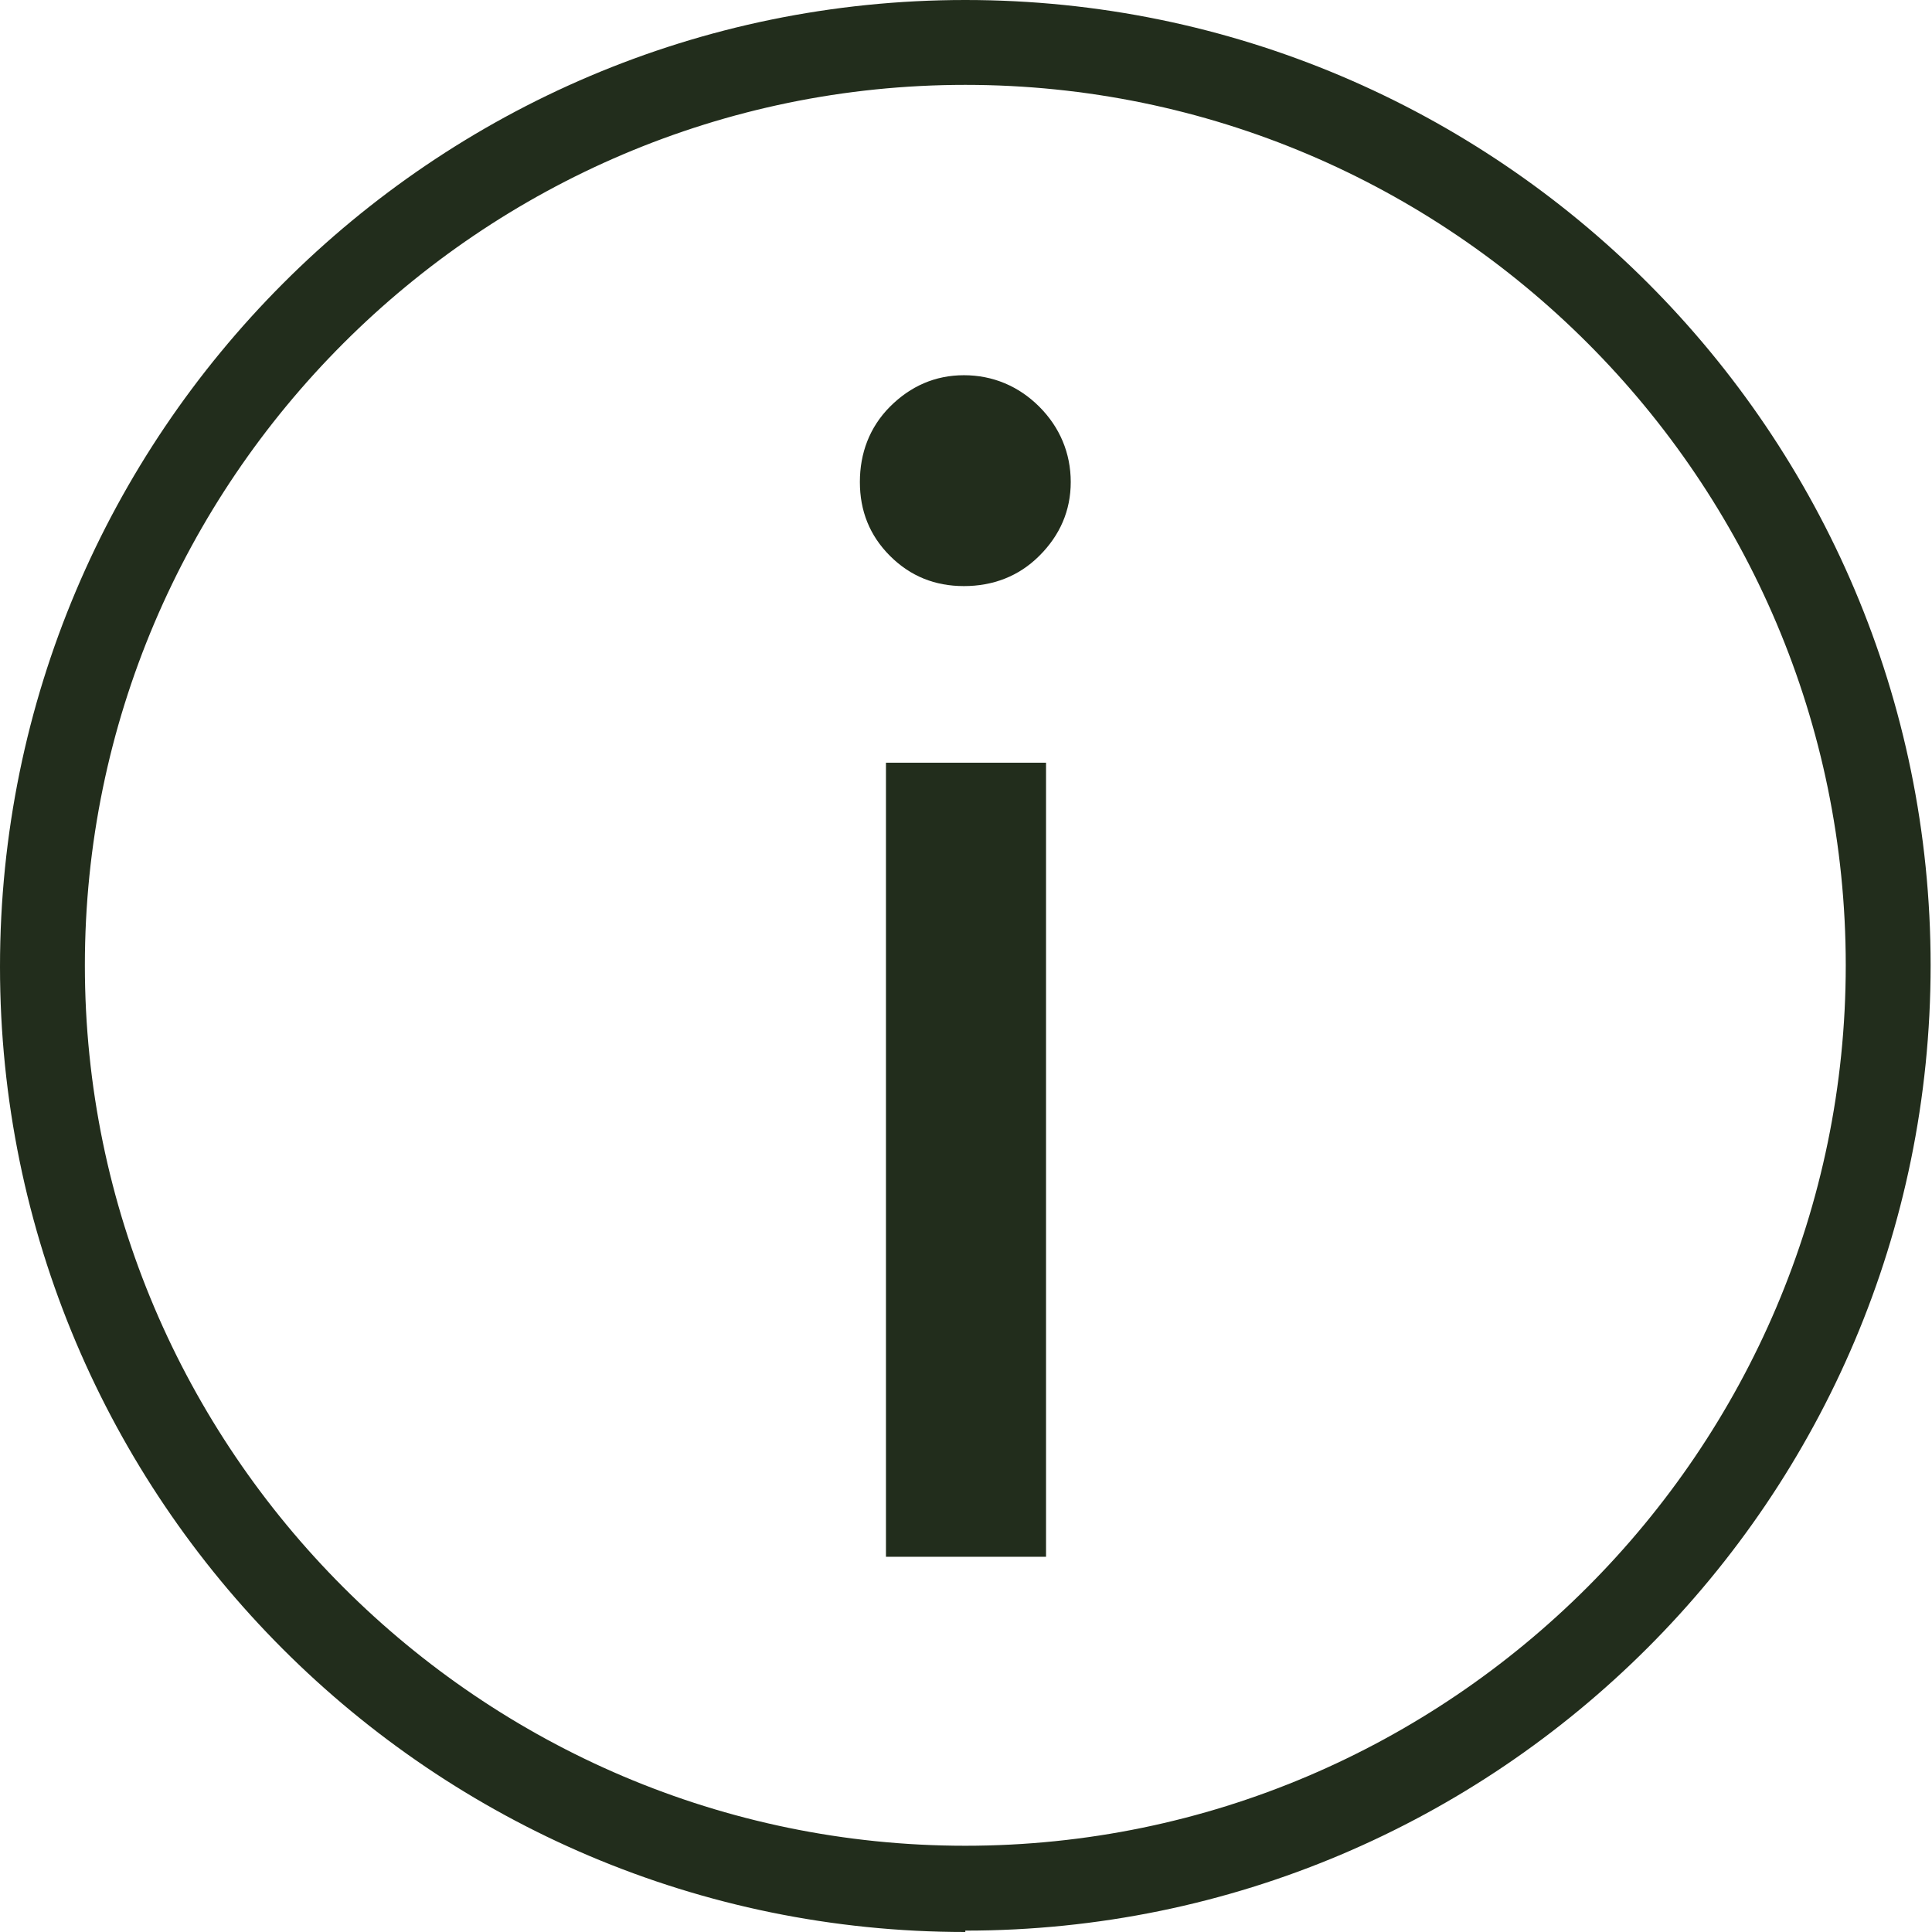
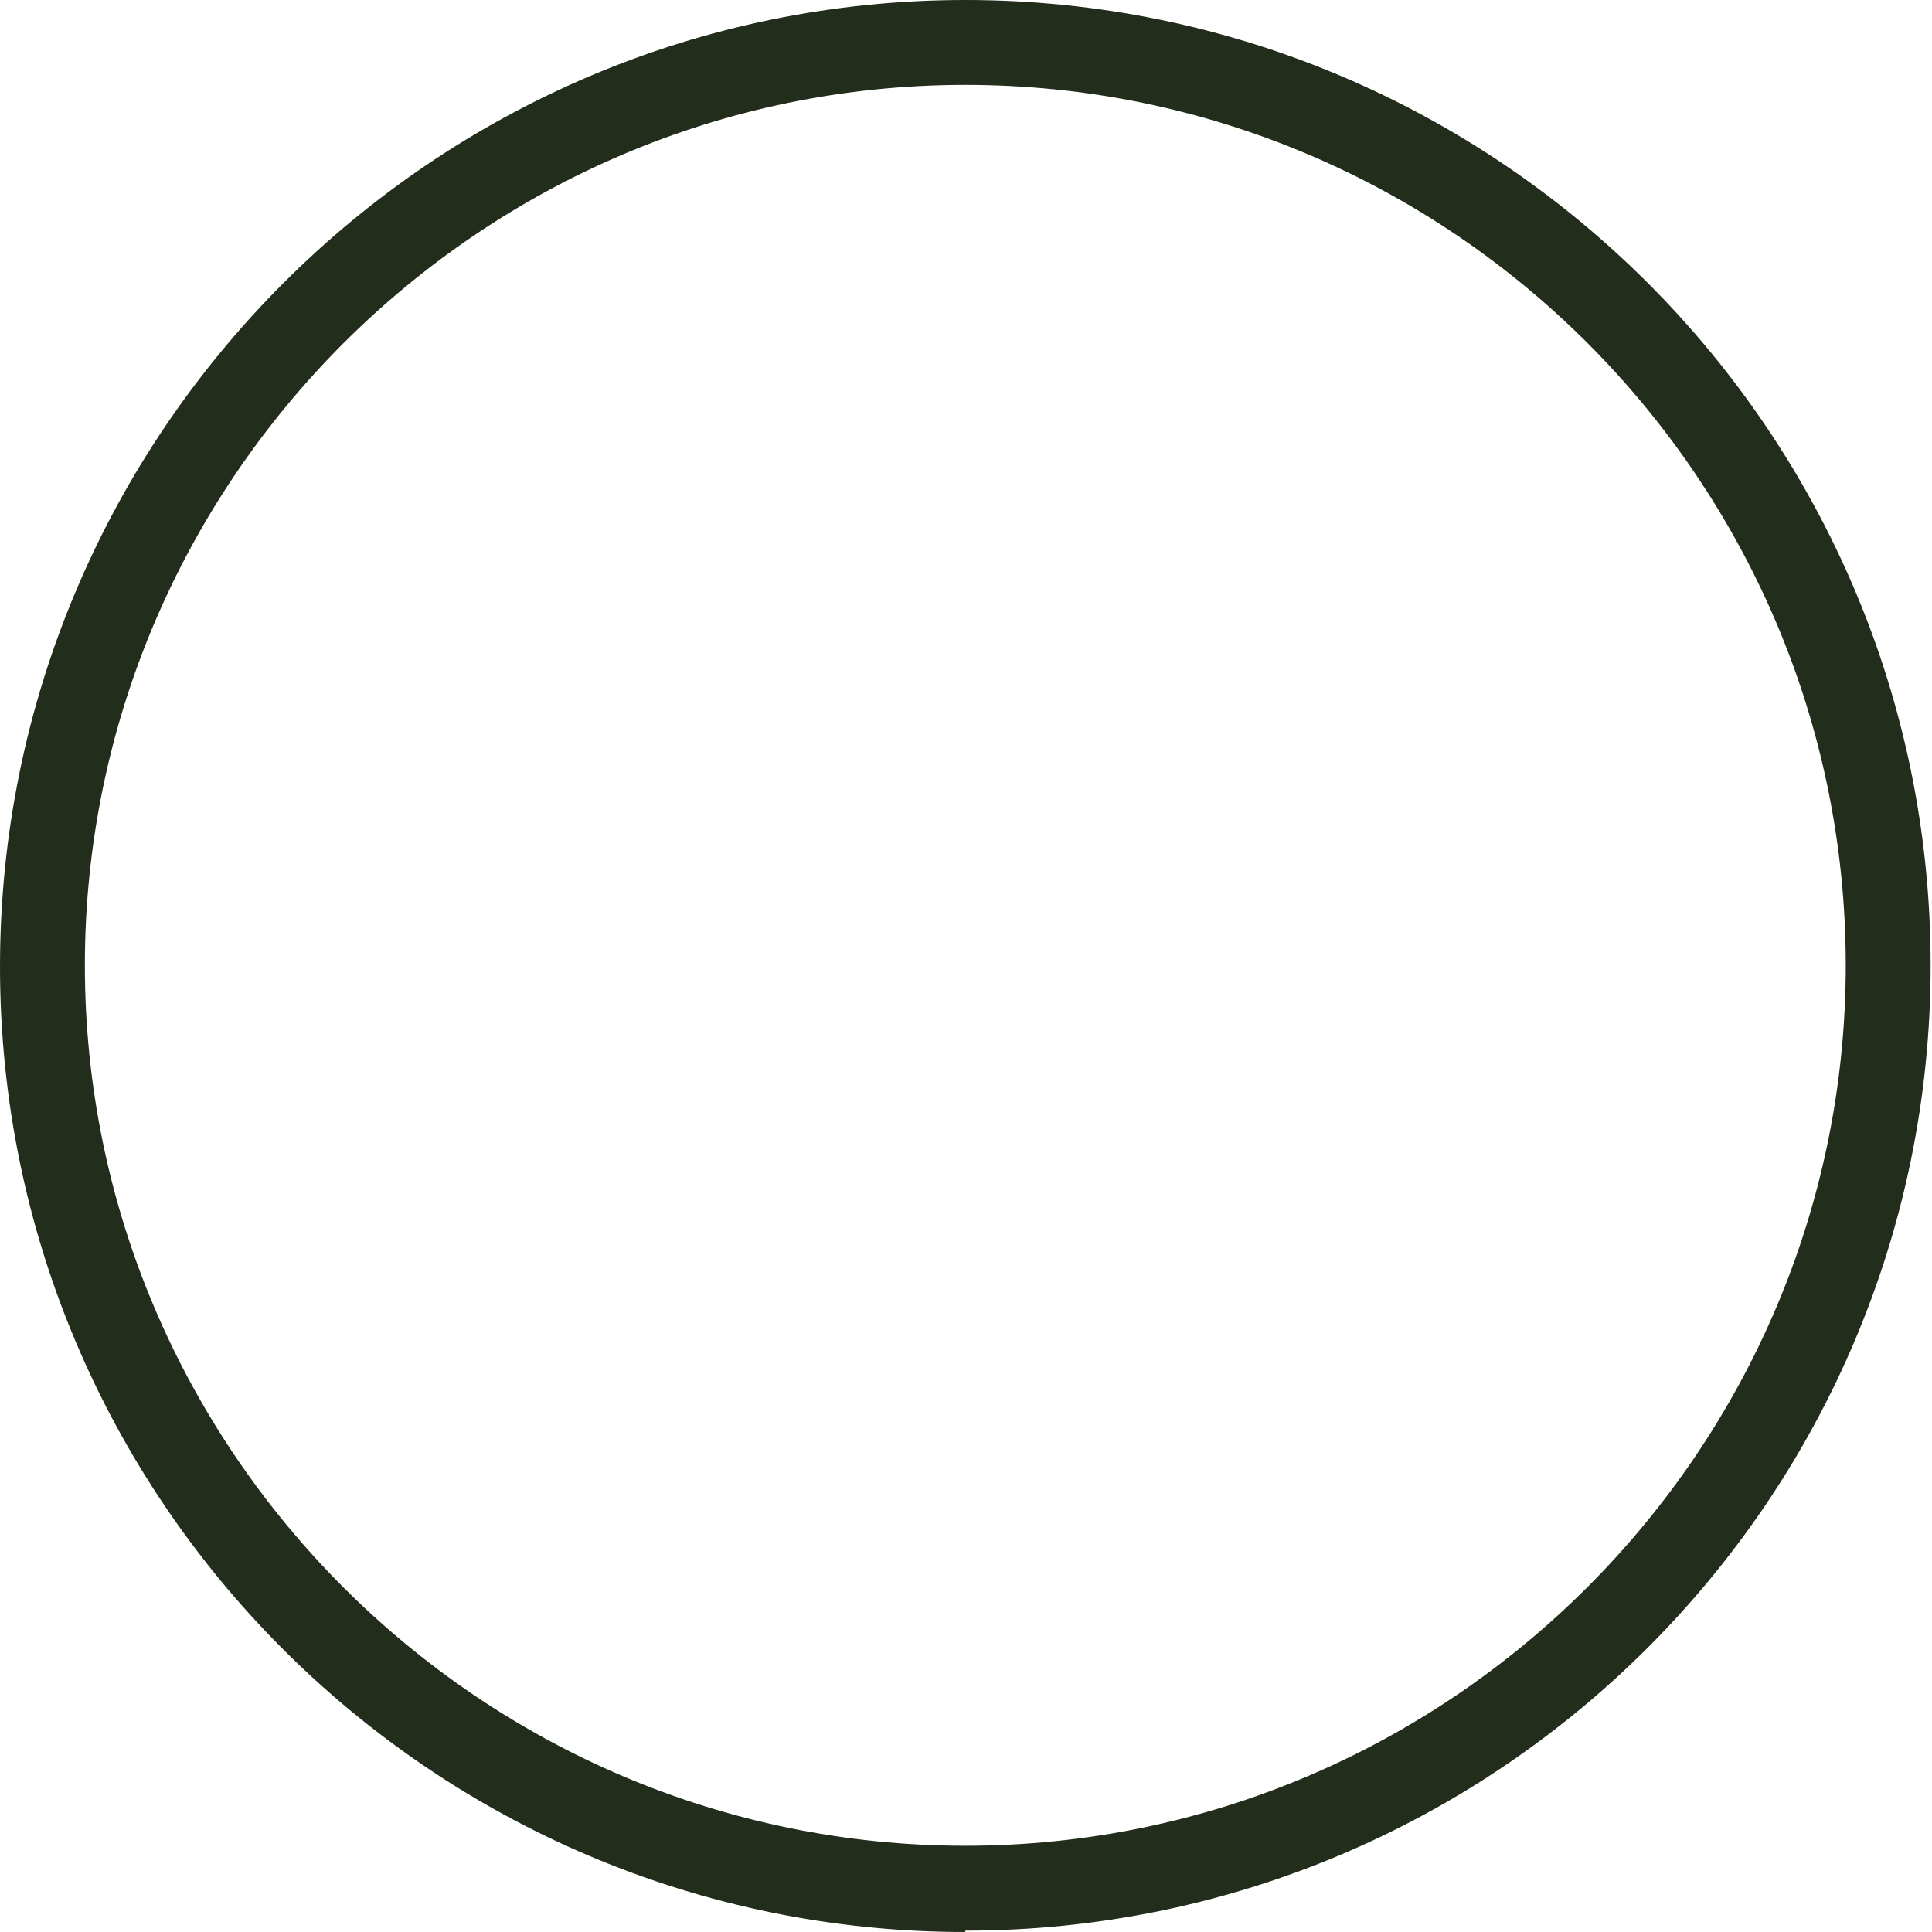
<svg xmlns="http://www.w3.org/2000/svg" fill="none" viewBox="0 0 14 14" height="14" width="14">
-   <path fill="#222D1C" d="M6.449 4.028C6.301 3.88 6.231 3.701 6.231 3.493C6.231 3.284 6.301 3.096 6.449 2.947C6.598 2.798 6.777 2.719 6.985 2.719C7.194 2.719 7.382 2.798 7.531 2.947C7.68 3.096 7.759 3.284 7.759 3.493C7.759 3.701 7.68 3.88 7.531 4.028C7.382 4.177 7.194 4.247 6.985 4.247C6.777 4.247 6.598 4.177 6.449 4.028ZM6.42 11.281V5.527H7.58V11.281H6.42Z" />
  <path fill="#222D1C" d="M6.995 14C3.135 14 0 10.865 0 7.005C0 3.145 3.135 0 6.995 0C10.855 0 13.99 3.135 13.99 6.995C13.99 10.855 10.855 13.99 6.995 13.99V14ZM6.995 0.615C3.483 0.615 0.615 3.483 0.615 6.995C0.615 10.507 3.483 13.375 6.995 13.375C10.507 13.375 13.375 10.507 13.375 6.995C13.375 3.483 10.517 0.615 6.995 0.615Z" />
</svg>